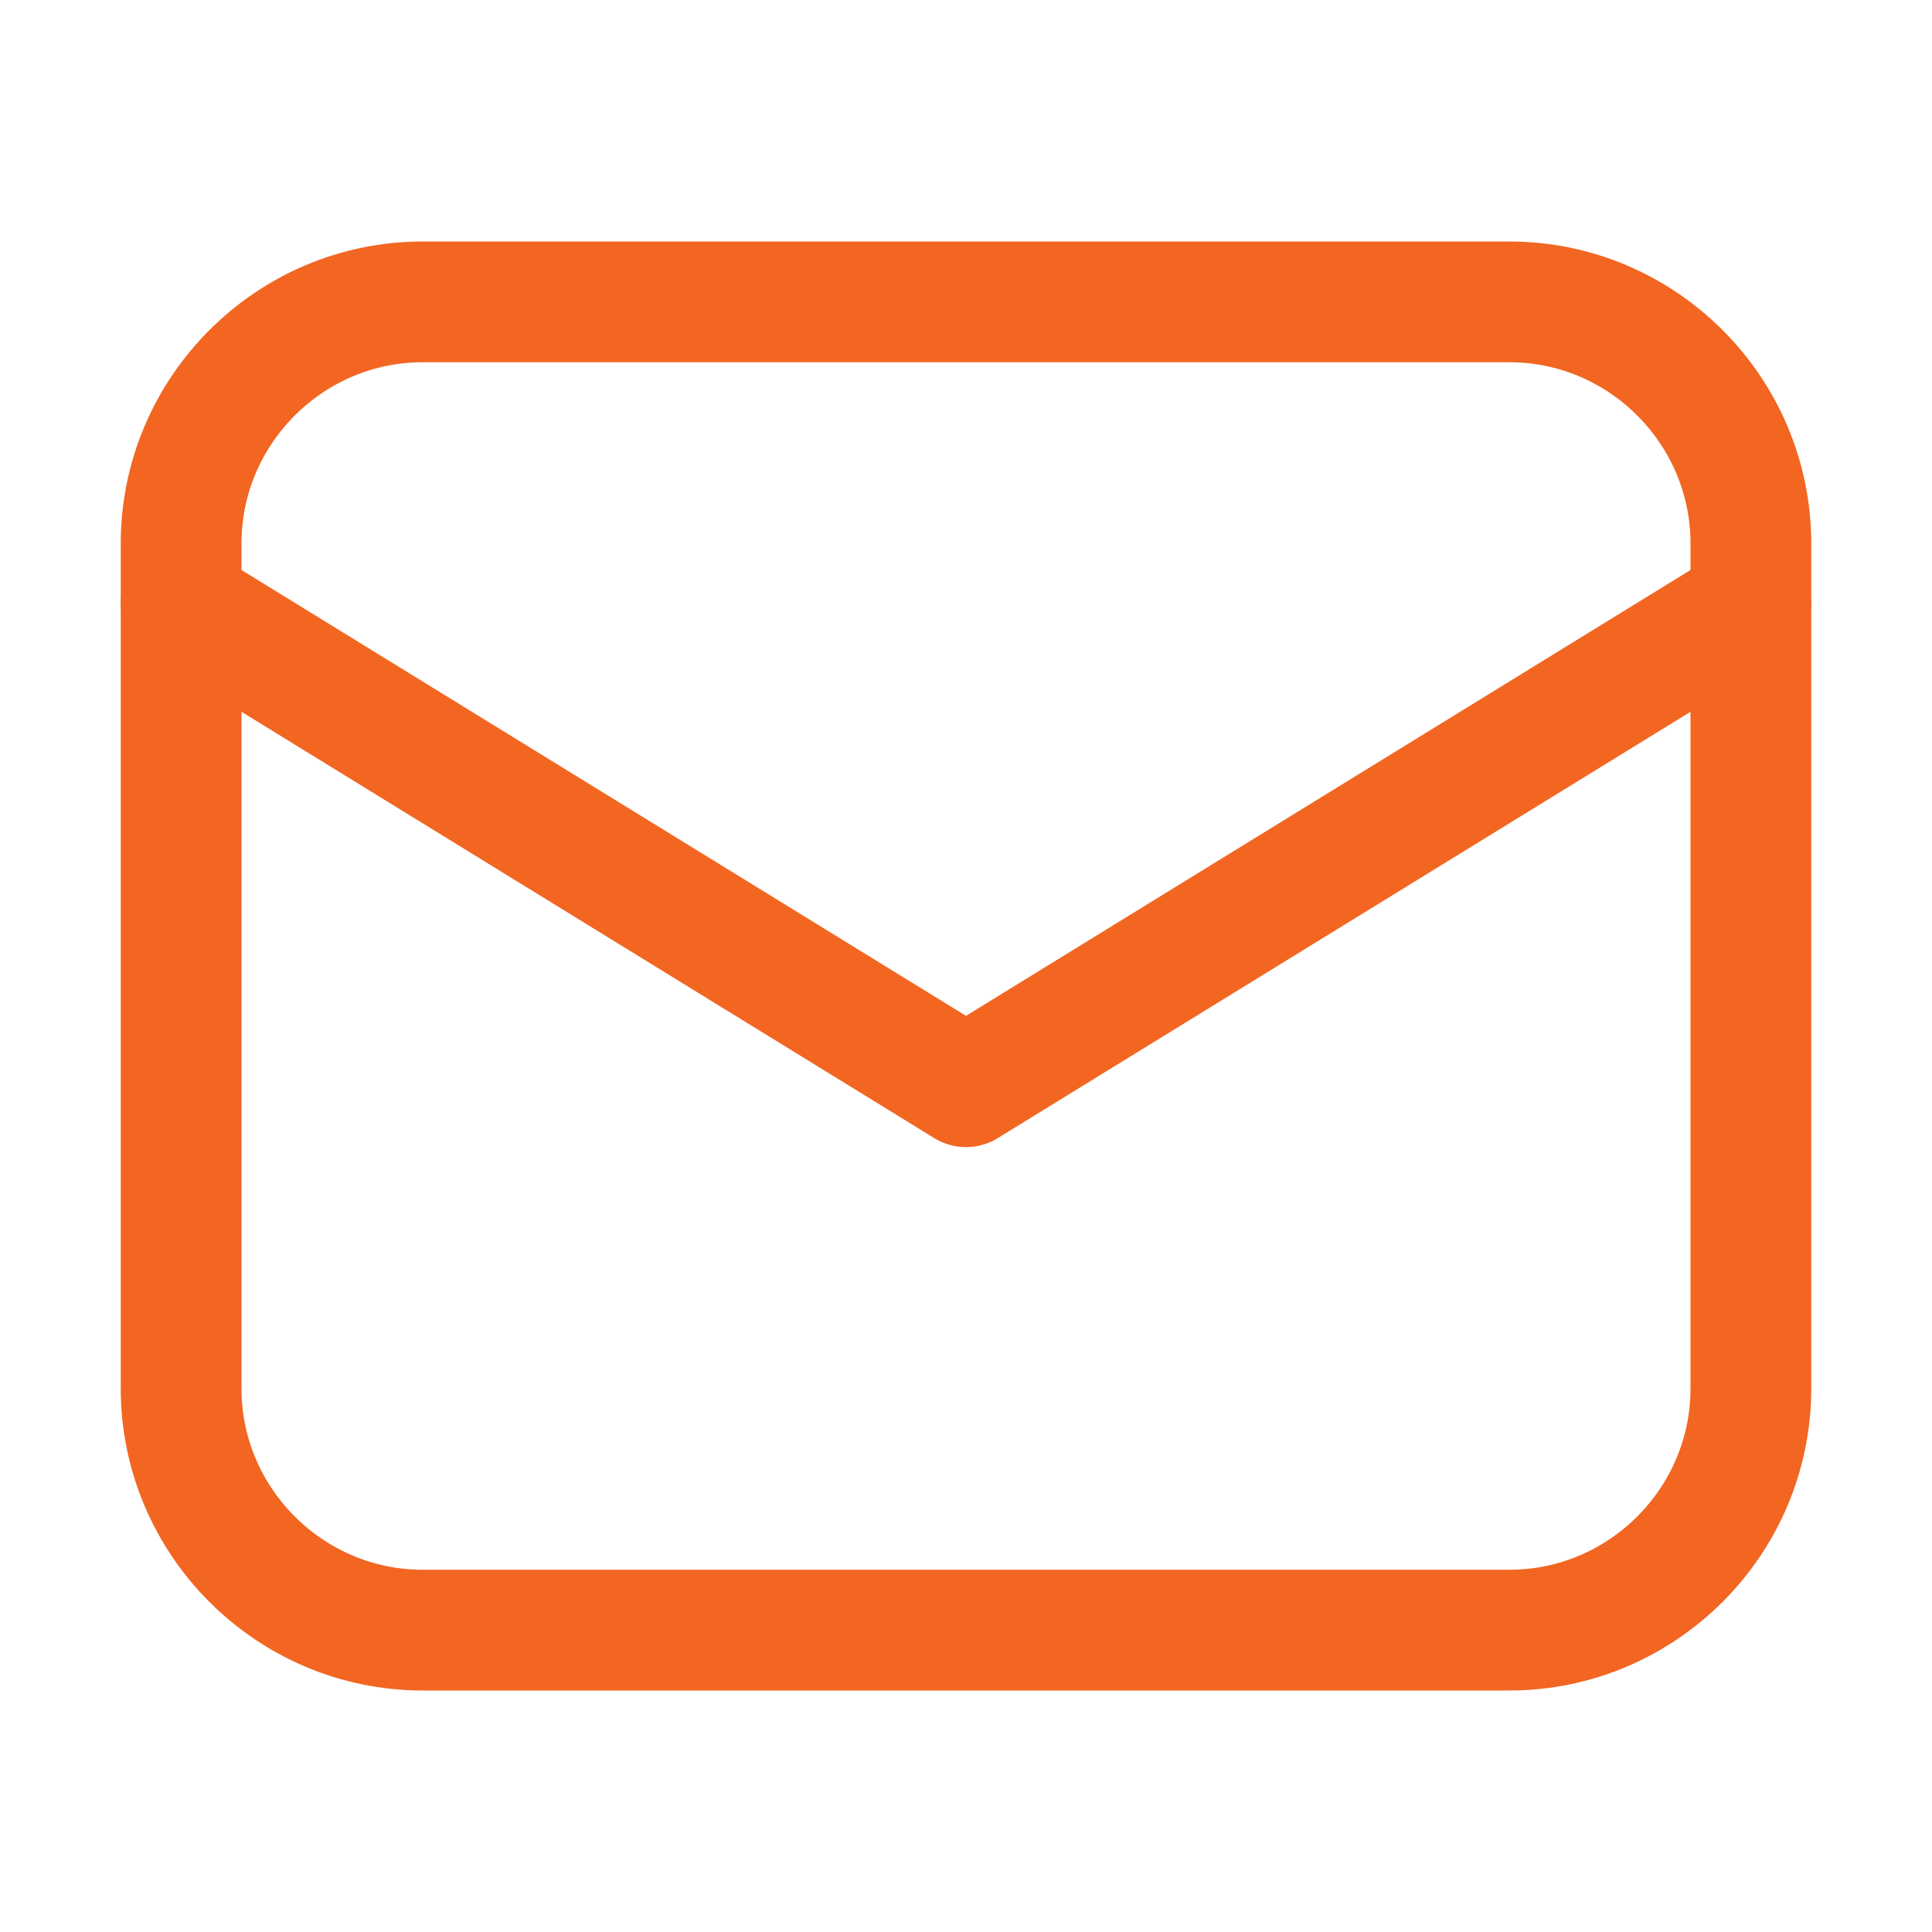
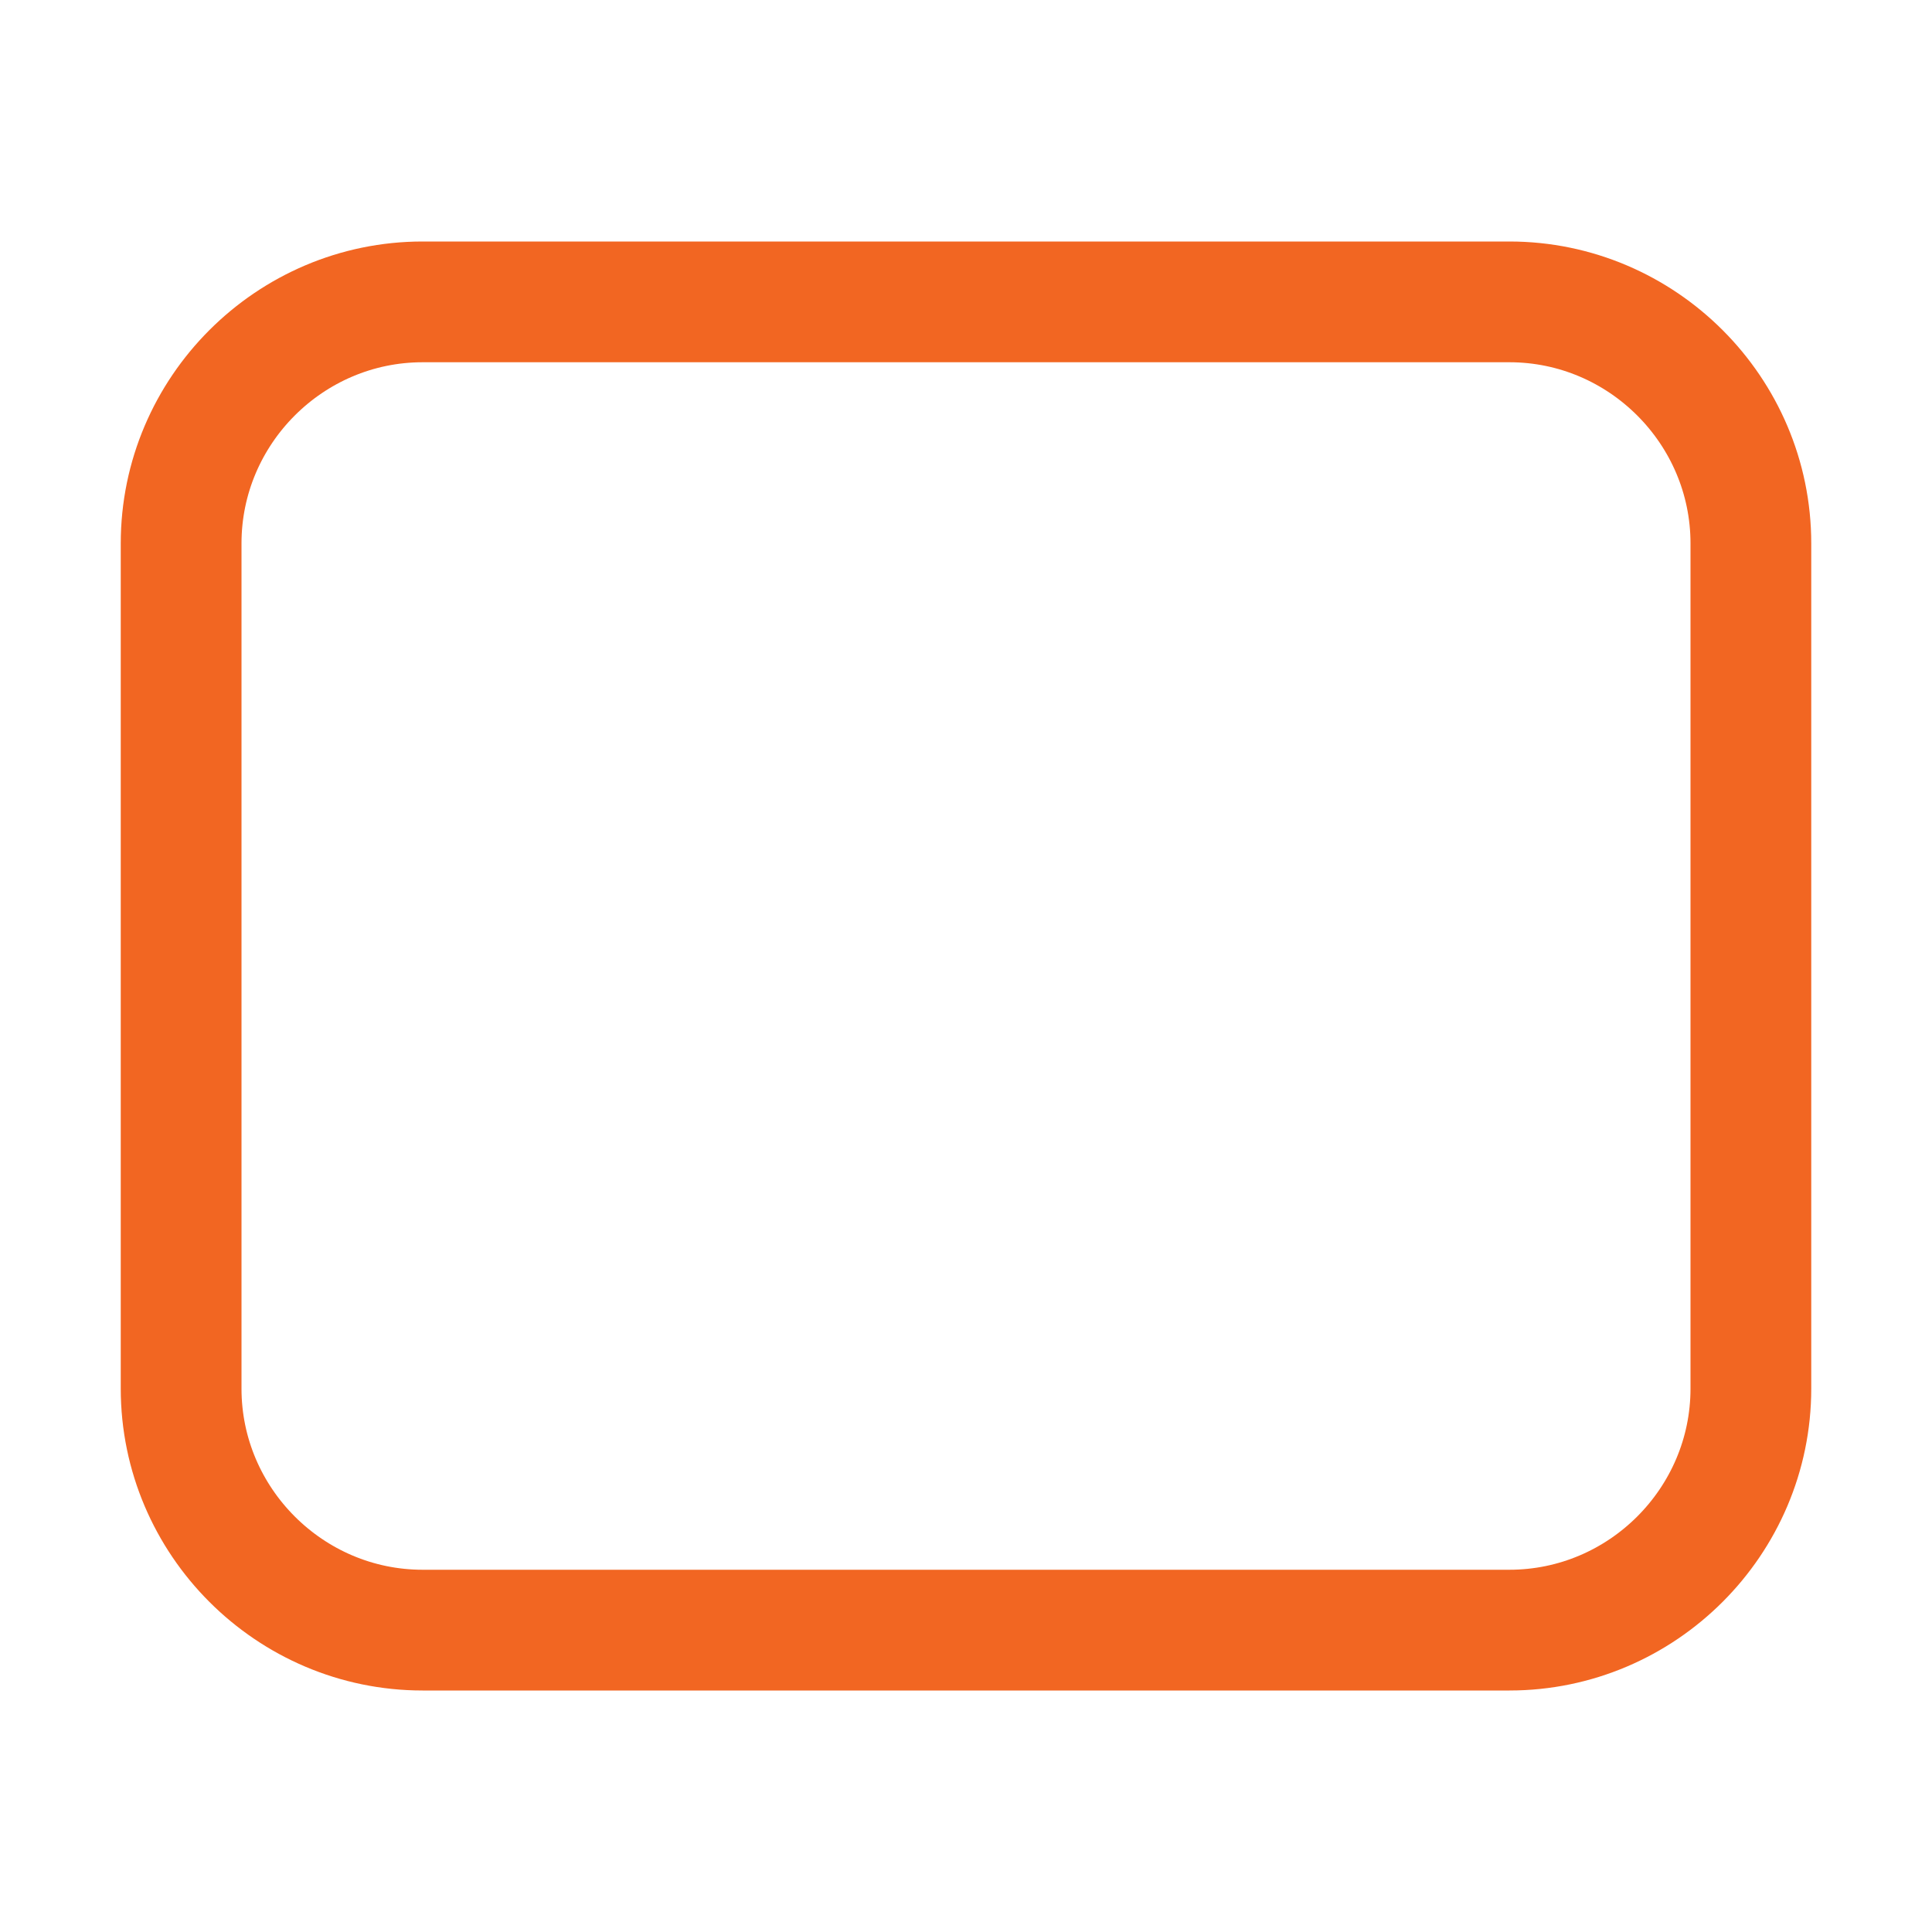
<svg xmlns="http://www.w3.org/2000/svg" width="32" height="32" viewBox="0 0 32 32" fill="none">
  <path d="M25 27H7C4.8 27 3 25.2 3 23V9C3 6.8 4.8 5 7 5H25C27.2 5 29 6.8 29 9V23C29 25.2 27.2 27 25 27Z" stroke="#F26622" stroke-width="2" stroke-miterlimit="10" stroke-linecap="round" stroke-linejoin="round" />
-   <path d="M3 10L16 18L29 10" stroke="#F26622" stroke-width="2" stroke-miterlimit="10" stroke-linecap="round" stroke-linejoin="round" />
</svg>